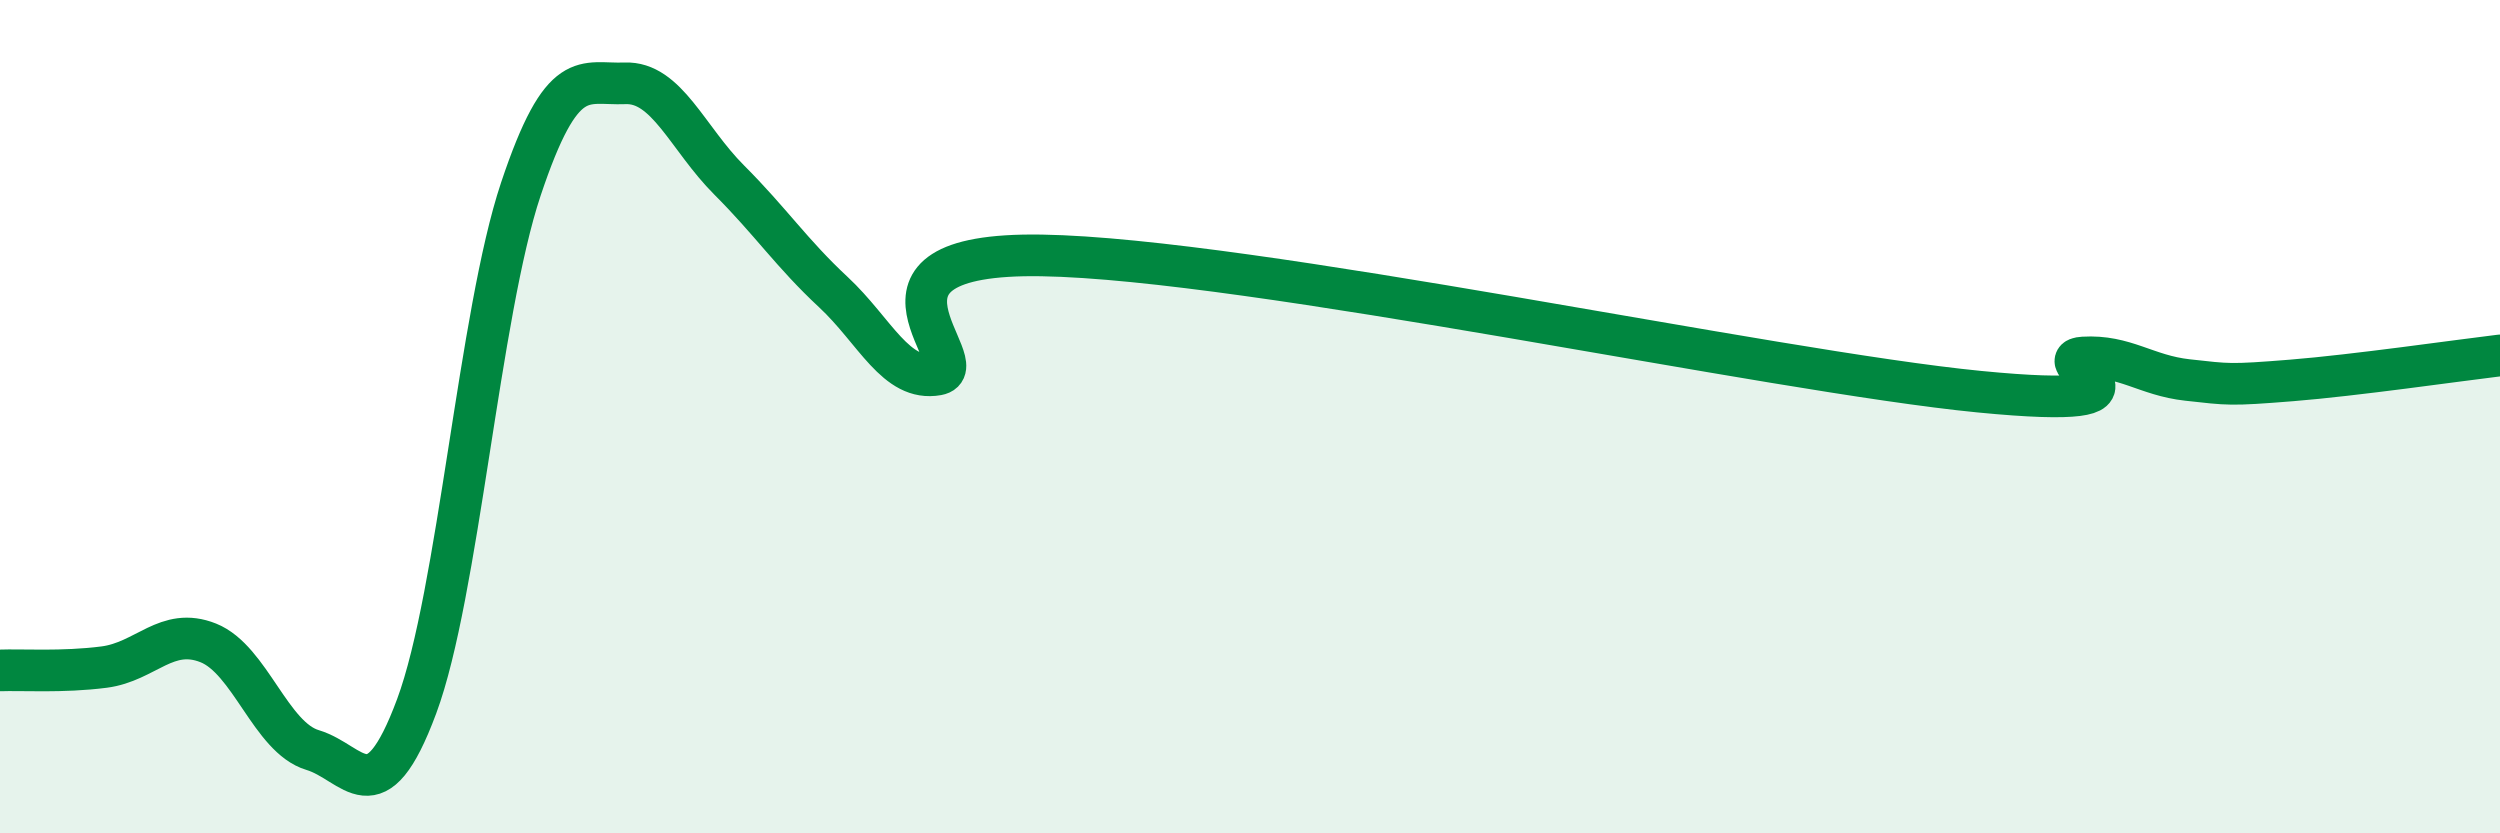
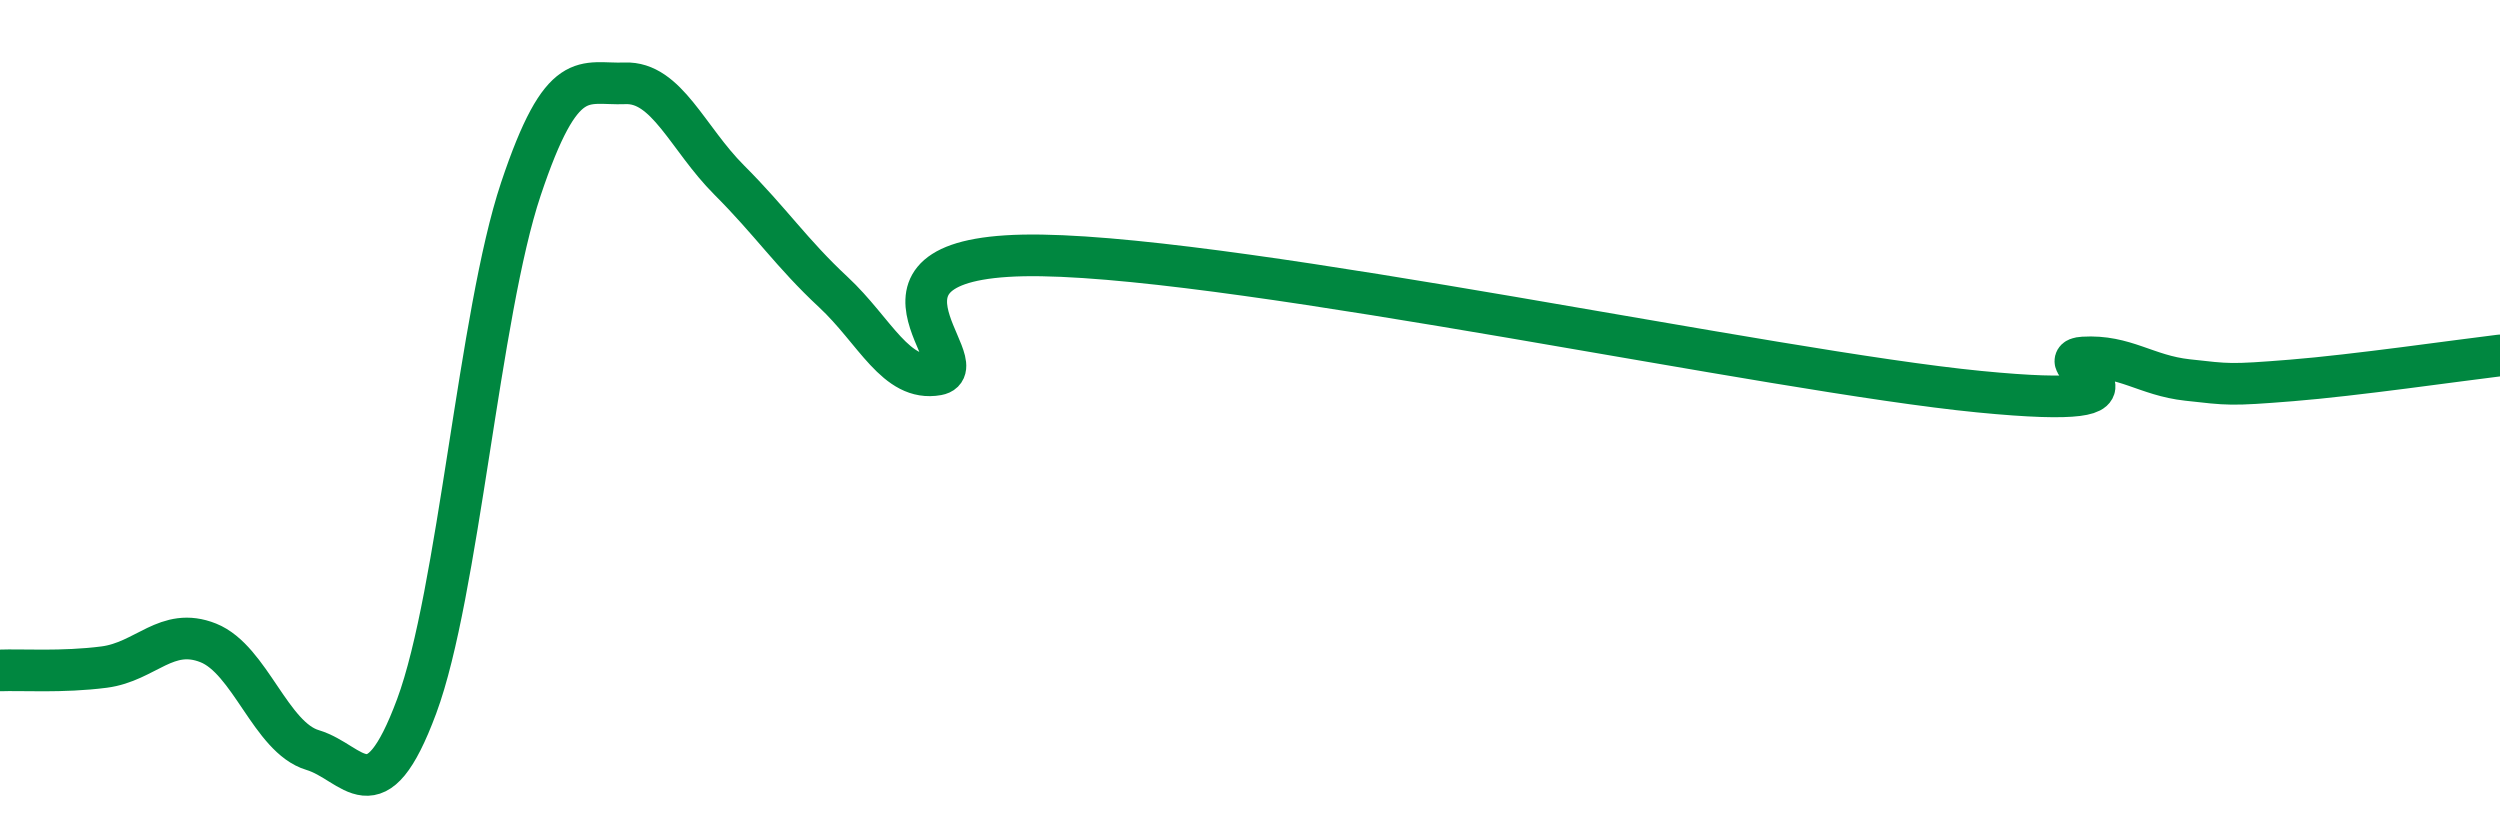
<svg xmlns="http://www.w3.org/2000/svg" width="60" height="20" viewBox="0 0 60 20">
-   <path d="M 0,16.09 C 0.5,16.07 1.5,16.14 2.5,16.01 C 3.5,15.88 4,15.03 5,15.43 C 6,15.83 6.5,17.7 7.5,18 C 8.5,18.3 9,19.64 10,16.95 C 11,14.26 11.5,7.53 12.5,4.54 C 13.5,1.55 14,2.04 15,2 C 16,1.96 16.5,3.32 17.5,4.32 C 18.5,5.32 19,6.08 20,7.01 C 21,7.94 21.5,9.17 22.5,8.99 C 23.5,8.81 20,6.05 25,6.13 C 30,6.21 42.5,8.91 47.5,9.4 C 52.5,9.89 49,8.64 50,8.58 C 51,8.52 51.5,9.01 52.5,9.12 C 53.5,9.23 53.5,9.25 55,9.13 C 56.5,9.01 59,8.65 60,8.53L60 20L0 20Z" fill="#008740" opacity="0.1" stroke-linecap="round" stroke-linejoin="round" />
  <path d="M 0,16.09 C 0.5,16.07 1.5,16.14 2.5,16.01 C 3.5,15.88 4,15.03 5,15.43 C 6,15.83 6.5,17.7 7.5,18 C 8.5,18.3 9,19.64 10,16.95 C 11,14.26 11.5,7.53 12.5,4.54 C 13.5,1.55 14,2.04 15,2 C 16,1.96 16.5,3.32 17.5,4.32 C 18.5,5.32 19,6.08 20,7.01 C 21,7.94 21.5,9.17 22.5,8.99 C 23.5,8.81 20,6.05 25,6.13 C 30,6.21 42.5,8.91 47.5,9.4 C 52.5,9.89 49,8.64 50,8.58 C 51,8.52 51.5,9.01 52.5,9.12 C 53.5,9.23 53.5,9.25 55,9.13 C 56.5,9.01 59,8.65 60,8.53" stroke="#008740" stroke-width="1" fill="none" stroke-linecap="round" stroke-linejoin="round" />
</svg>